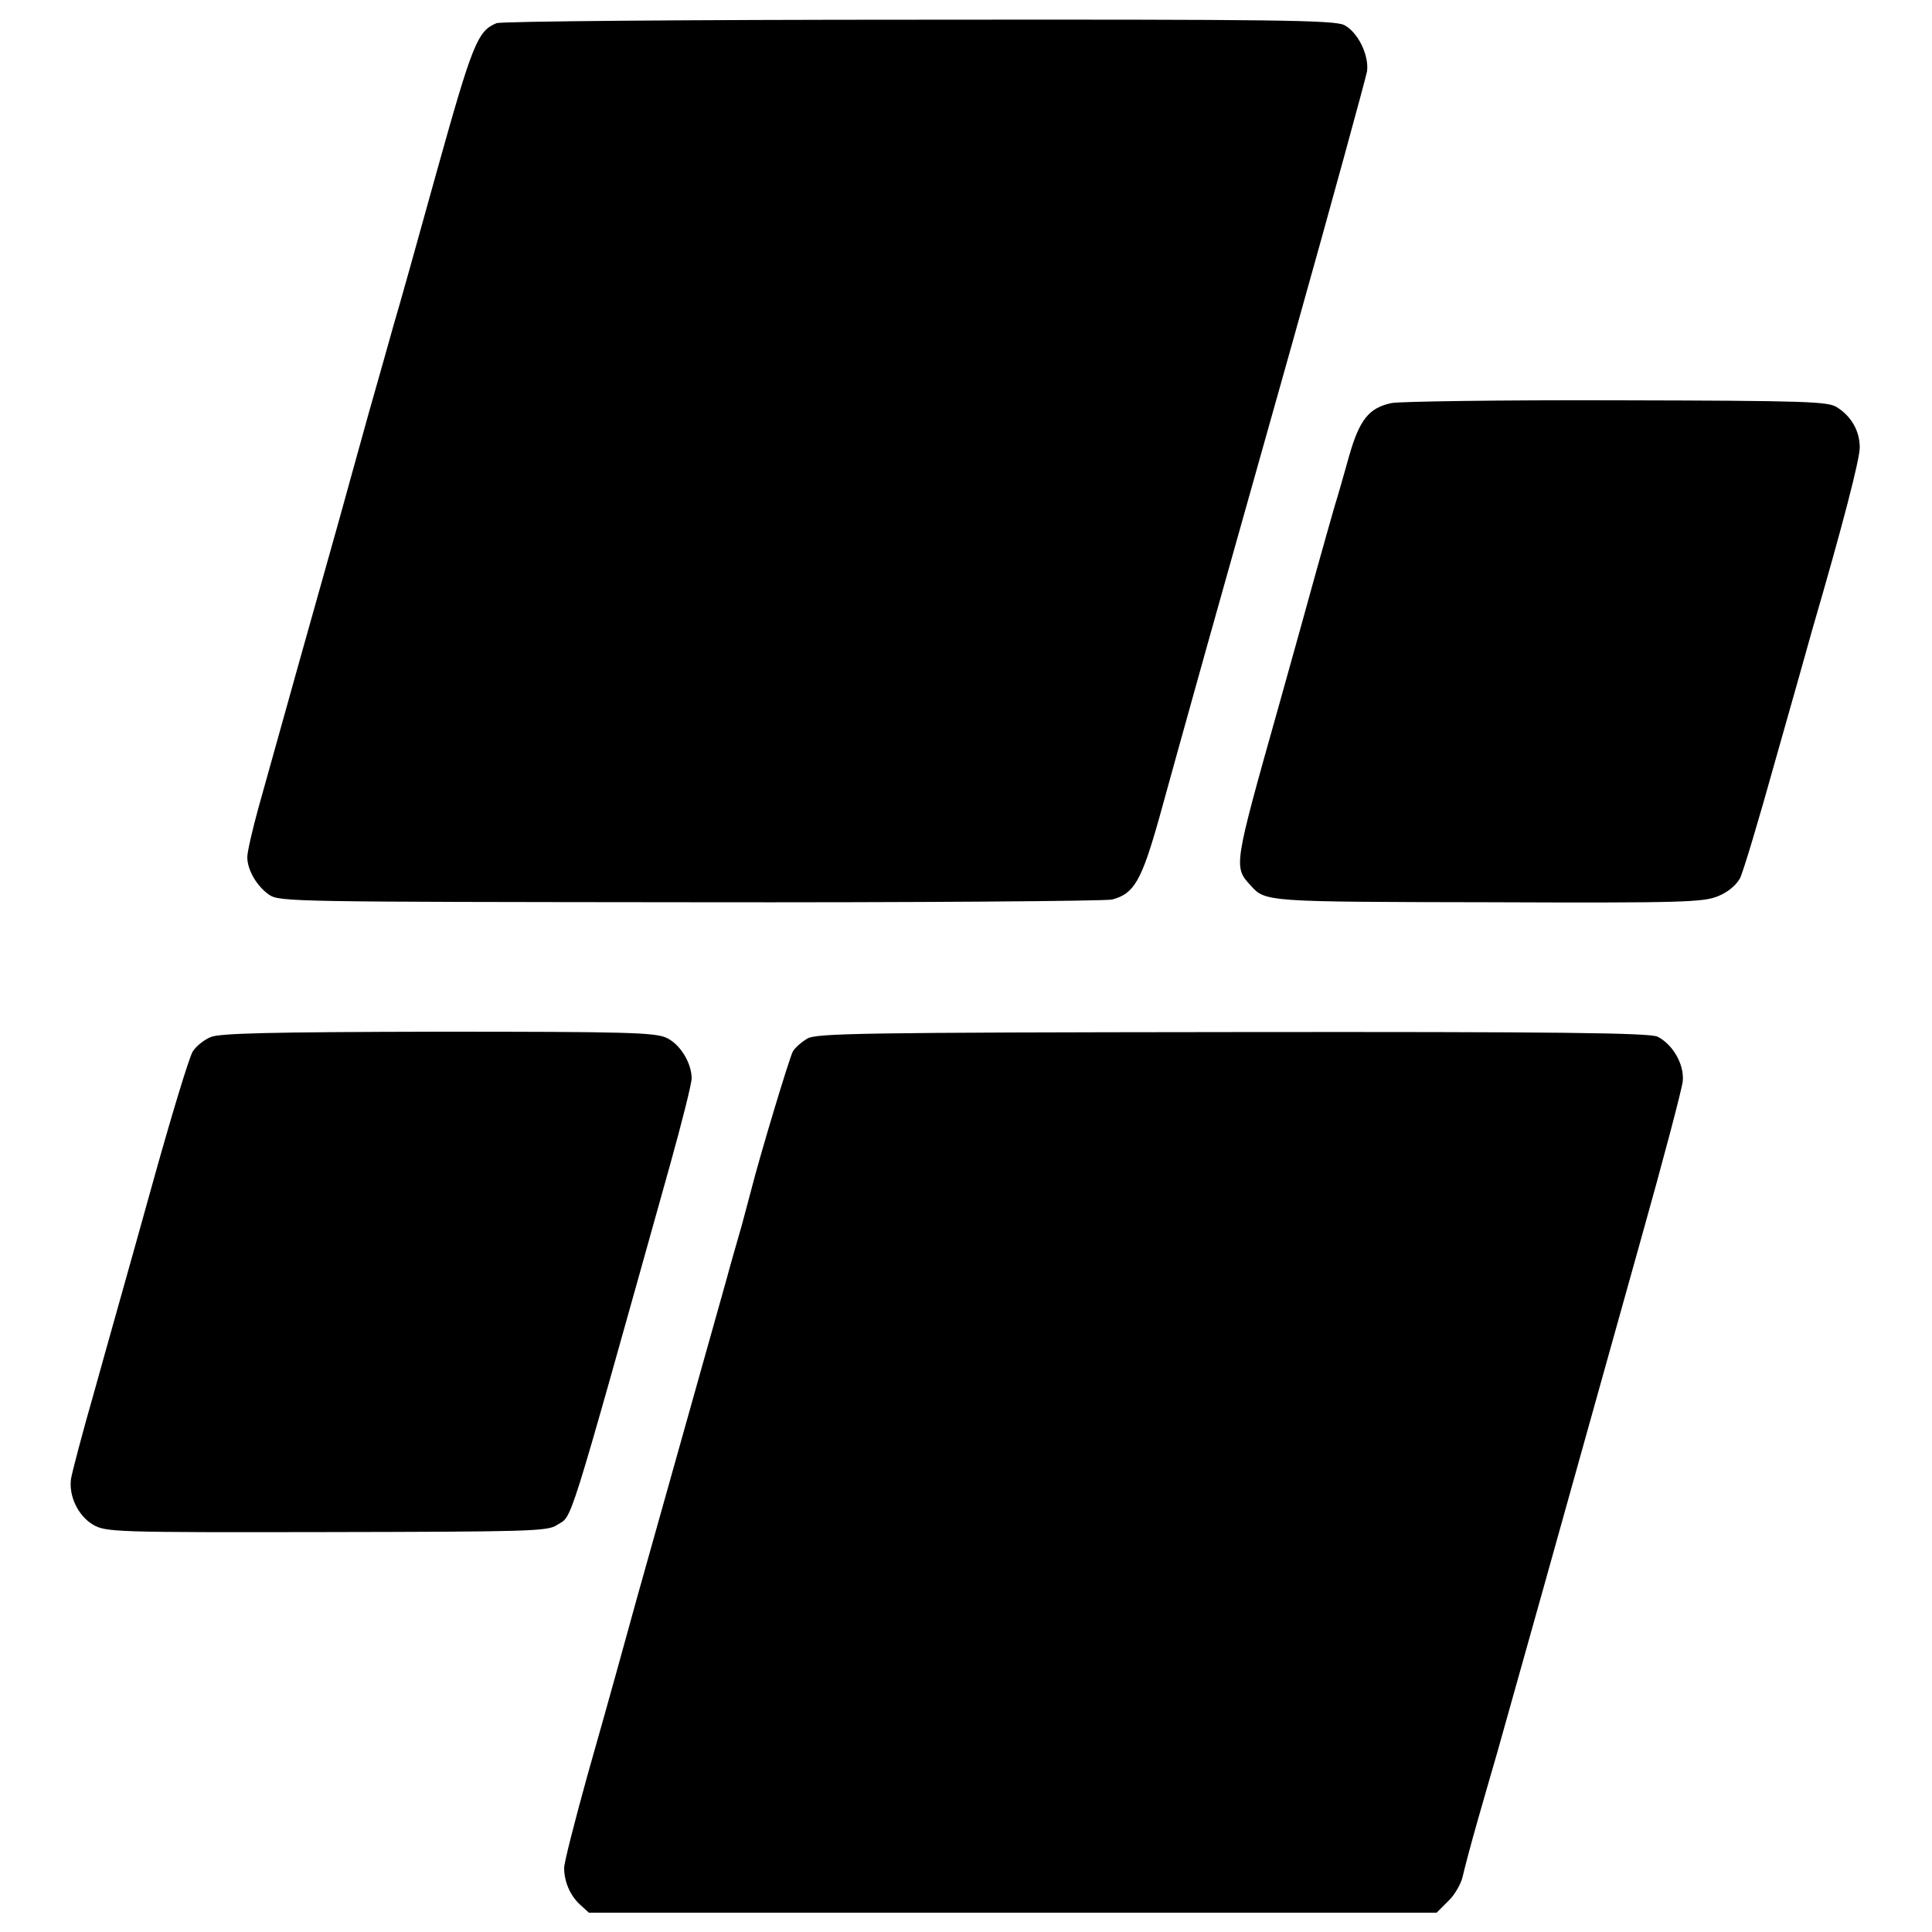
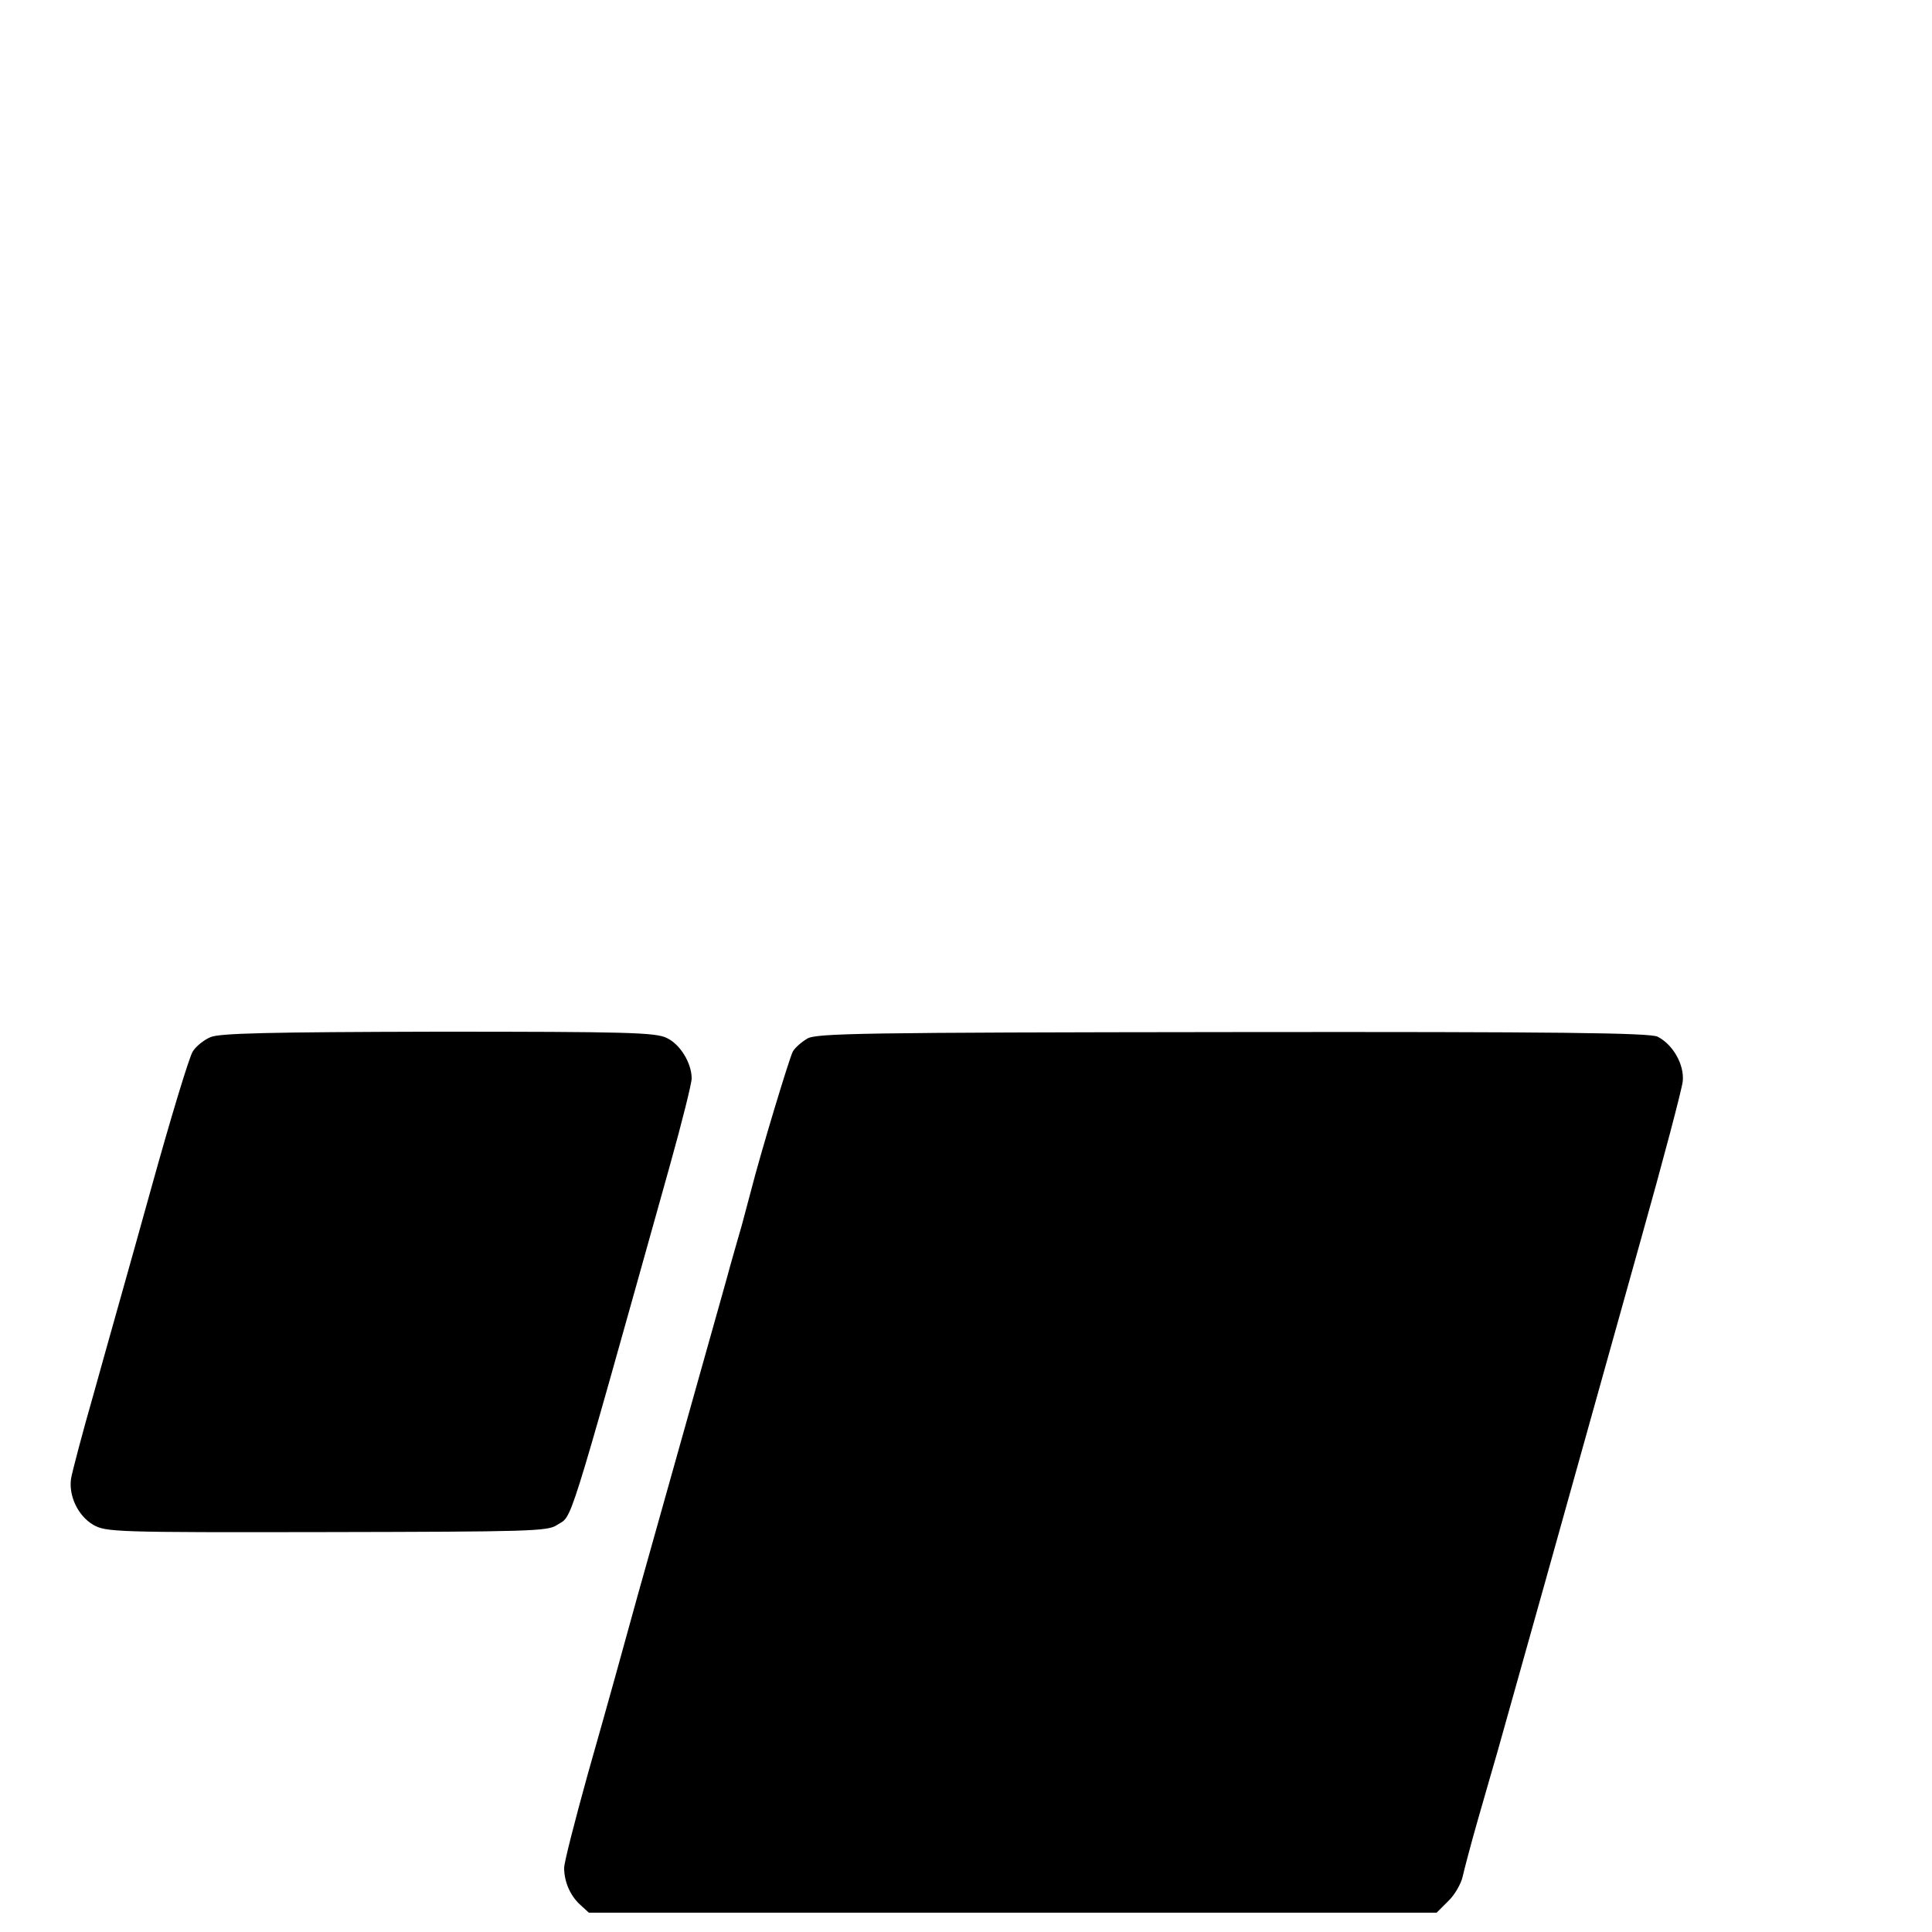
<svg xmlns="http://www.w3.org/2000/svg" version="1.0" width="500pt" height="500pt" viewBox="0 0 500 500" preserveAspectRatio="xMidYMid meet">
  <g transform="translate(0,500) scale(0.1,-0.1)" fill="#000000" stroke="none">
-     <path d="M1285 4940 c-49 -20 -62 -52 -155 -385 -50 -181 -100 -359 -111 -395 -10 -36 -39 -139 -65 -230 -25 -91 -61 -219 -79 -285 -40 -141 -164 -584 -206 -735 -16 -58 -29 -115 -29 -128 0 -34 25 -76 57 -98 27 -18 70 -18 1088 -19 583 -1 1075 3 1093 7 57 15 76 48 122 211 23 84 66 238 95 342 29 105 140 498 246 875 106 377 194 699 197 716 5 42 -24 101 -59 119 -24 13 -180 15 -1101 14 -590 0 -1082 -4 -1093 -9z" />
-     <path d="M3602 3957 c-59 -12 -84 -43 -111 -139 -13 -46 -29 -103 -37 -128 -7 -25 -29 -101 -48 -170 -19 -69 -62 -224 -96 -345 -118 -419 -118 -418 -73 -467 38 -42 39 -42 613 -43 508 -2 559 0 597 16 25 10 47 29 56 46 8 15 49 152 91 303 43 151 86 304 96 340 79 271 123 441 123 472 0 42 -21 80 -59 104 -22 15 -80 17 -569 18 -299 1 -561 -3 -583 -7z" />
    <path d="M545 2316 c-17 -7 -38 -24 -46 -37 -9 -13 -58 -175 -109 -359 -51 -184 -118 -420 -147 -525 -30 -104 -56 -204 -59 -221 -7 -45 18 -97 57 -120 33 -19 56 -20 604 -19 522 1 572 2 596 18 42 28 20 -43 293 932 31 111 56 211 56 224 0 40 -30 89 -65 105 -29 14 -103 16 -592 16 -441 -1 -564 -4 -588 -14z" />
    <path d="M2089 2312 c-15 -9 -31 -23 -37 -33 -8 -13 -85 -268 -108 -359 -2 -8 -13 -49 -24 -90 -12 -41 -25 -88 -30 -105 -4 -16 -36 -129 -70 -250 -103 -367 -151 -537 -170 -605 -37 -134 -69 -251 -129 -462 -33 -119 -61 -228 -61 -242 0 -35 15 -71 41 -95 l23 -21 1097 0 1097 0 30 30 c17 16 33 45 37 62 4 18 22 87 41 153 19 66 41 143 49 170 15 52 187 666 371 1325 58 206 107 392 109 412 4 44 -26 95 -65 115 -20 10 -256 13 -1100 12 -962 -1 -1078 -3 -1101 -17z" />
  </g>
</svg>